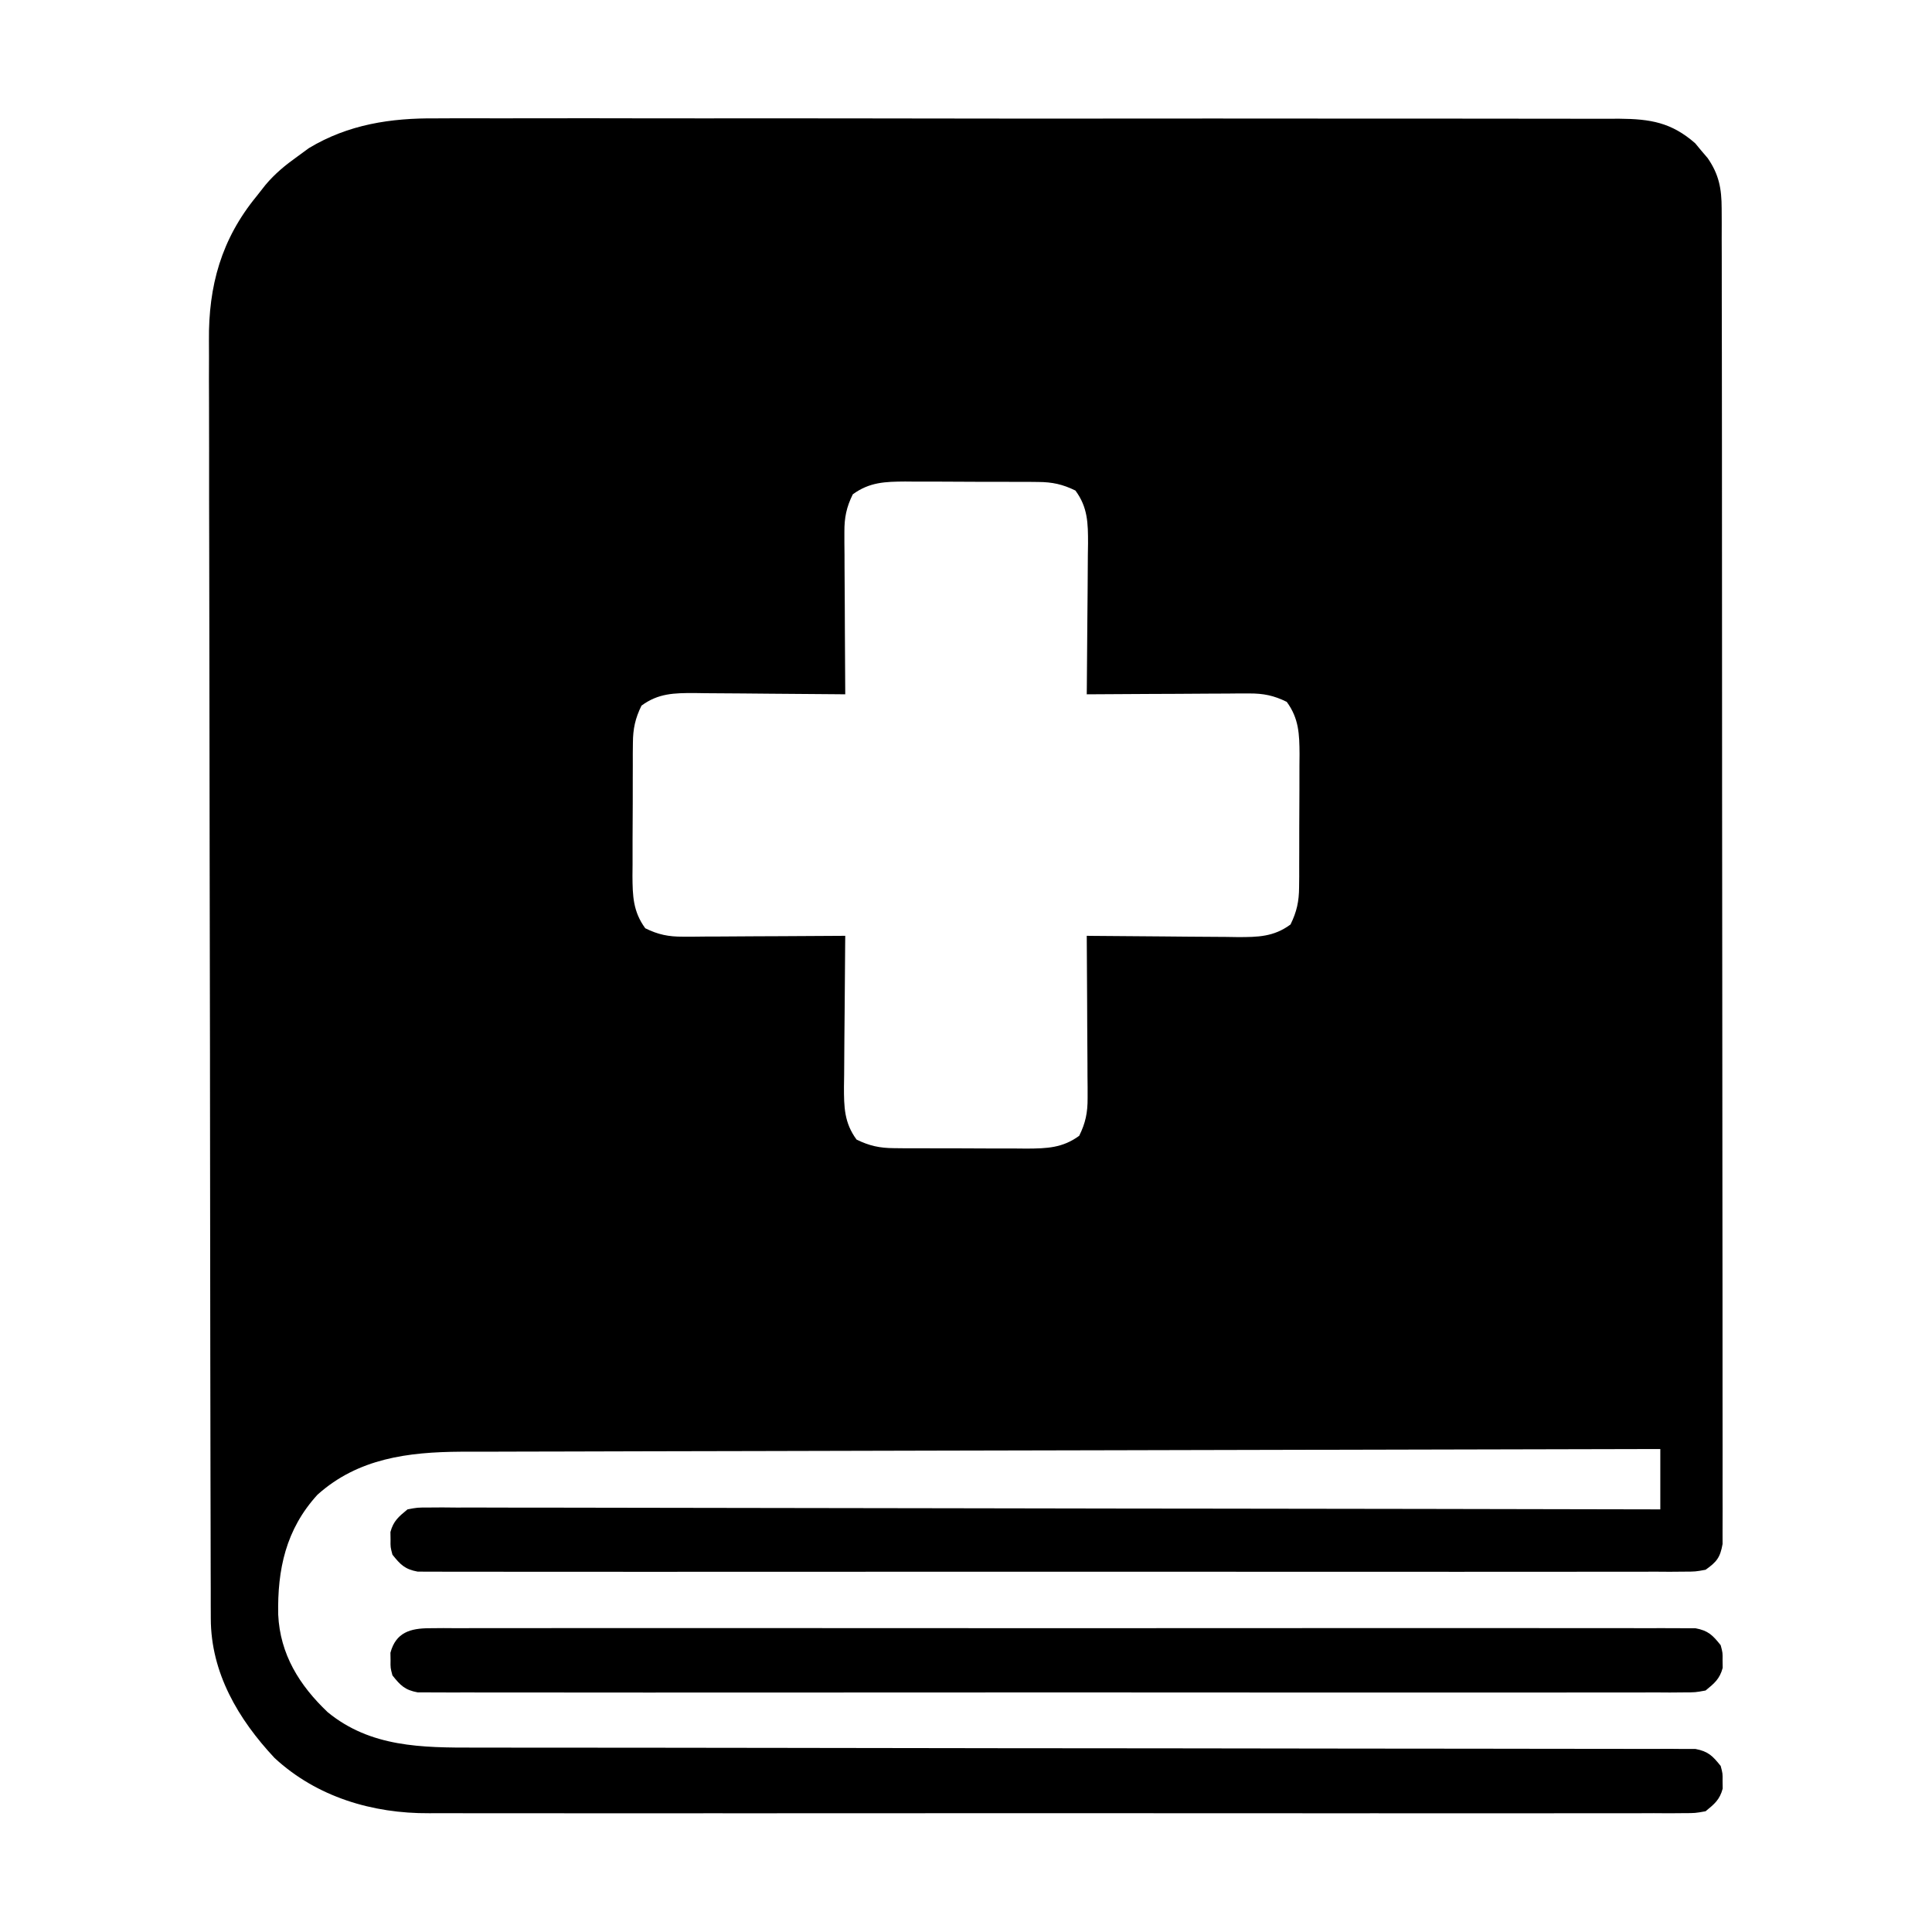
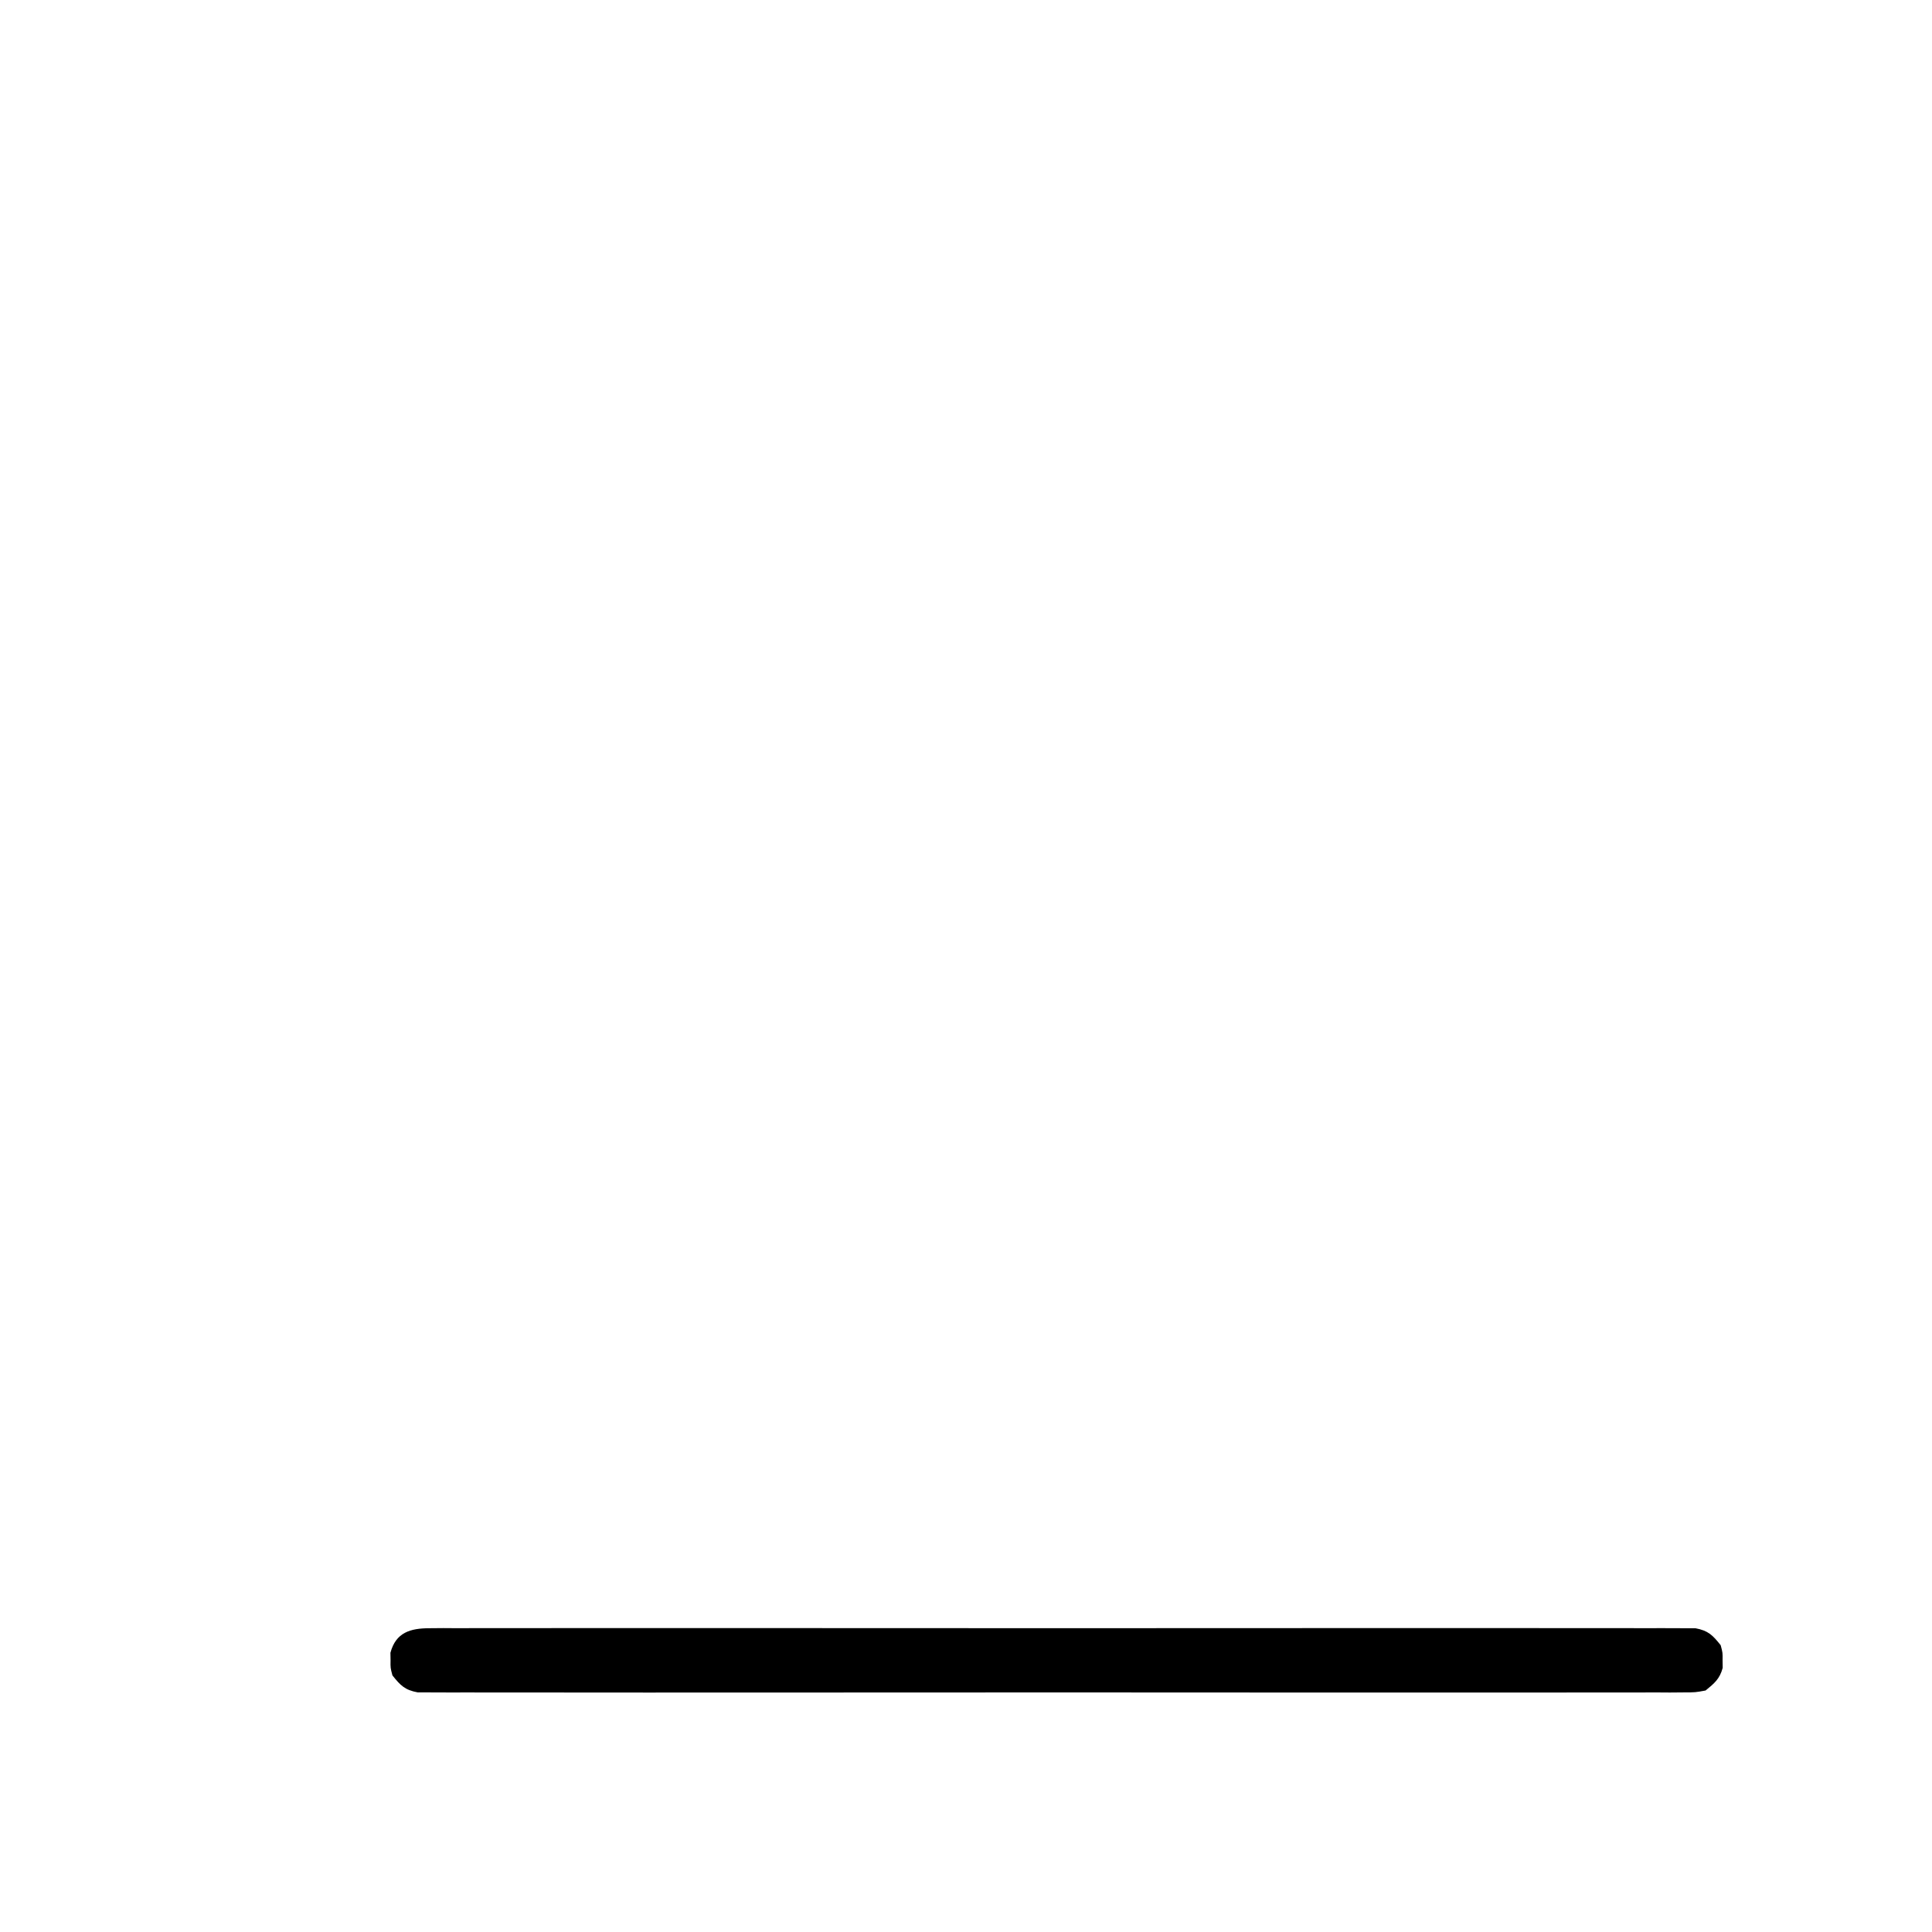
<svg xmlns="http://www.w3.org/2000/svg" width="512px" height="512px" viewBox="0 0 512 512">
  <g id="surface1">
-     <path style=" stroke:none;fill-rule:nonzero;fill:rgb(0%,0%,0%);fill-opacity:1;" d="M 115.582 31.371 C 116.984 31.367 118.383 31.359 119.785 31.352 C 123.59 31.332 127.395 31.344 131.199 31.359 C 135.32 31.375 139.441 31.359 143.562 31.348 C 151.613 31.328 159.664 31.336 167.715 31.355 C 174.262 31.371 180.805 31.375 187.348 31.371 C 188.281 31.371 189.215 31.367 190.18 31.367 C 192.074 31.367 193.973 31.367 195.871 31.367 C 212.613 31.355 229.359 31.375 246.102 31.402 C 262.34 31.434 278.574 31.438 294.812 31.422 C 312.516 31.406 330.219 31.402 347.926 31.422 C 349.812 31.422 351.699 31.426 353.586 31.426 C 354.98 31.426 354.98 31.426 356.402 31.43 C 362.941 31.434 369.477 31.43 376.016 31.426 C 383.98 31.418 391.945 31.422 399.91 31.449 C 403.973 31.461 408.035 31.469 412.094 31.457 C 415.816 31.445 419.535 31.453 423.254 31.477 C 425.234 31.484 427.211 31.473 429.191 31.461 C 437.348 31.535 442.934 32.438 449.242 37.965 C 449.781 38.617 450.32 39.266 450.875 39.938 C 451.43 40.586 451.984 41.234 452.555 41.902 C 455.562 46.266 456.25 50.023 456.258 55.273 C 456.266 56.547 456.27 57.816 456.277 59.129 C 456.273 60.535 456.27 61.945 456.266 63.355 C 456.27 64.855 456.277 66.352 456.281 67.852 C 456.293 71.973 456.293 76.09 456.289 80.211 C 456.289 84.652 456.301 89.094 456.312 93.539 C 456.328 102.242 456.332 110.945 456.336 119.648 C 456.336 126.719 456.34 133.789 456.344 140.859 C 456.363 160.898 456.371 180.938 456.371 200.973 C 456.371 202.055 456.371 203.133 456.371 204.246 C 456.371 205.328 456.371 206.41 456.371 207.527 C 456.371 225.07 456.391 242.613 456.418 260.156 C 456.445 278.16 456.461 296.164 456.457 314.168 C 456.457 324.281 456.461 334.391 456.484 344.504 C 456.504 353.109 456.508 361.715 456.492 370.324 C 456.488 374.715 456.488 379.109 456.504 383.504 C 456.52 387.523 456.516 391.539 456.5 395.559 C 456.496 397.016 456.5 398.473 456.512 399.93 C 456.523 401.902 456.512 403.879 456.496 405.852 C 456.5 407.5 456.5 407.5 456.5 409.18 C 455.867 412.754 454.953 413.918 452 416 C 449.301 416.5 449.301 416.5 446.148 416.504 C 444.941 416.516 443.738 416.523 442.5 416.535 C 441.16 416.527 439.824 416.516 438.484 416.508 C 437.066 416.512 435.648 416.52 434.227 416.527 C 430.32 416.543 426.418 416.535 422.512 416.523 C 418.301 416.516 414.09 416.527 409.883 416.539 C 401.633 416.555 393.383 416.555 385.133 416.543 C 378.43 416.531 371.727 416.531 365.027 416.535 C 364.074 416.535 363.121 416.535 362.137 416.539 C 360.203 416.539 358.266 416.539 356.328 416.539 C 338.164 416.551 320 416.539 301.836 416.52 C 286.242 416.5 270.648 416.504 255.055 416.52 C 236.957 416.543 218.859 416.551 200.762 416.539 C 198.832 416.539 196.902 416.535 194.973 416.535 C 193.551 416.535 193.551 416.535 192.098 416.535 C 185.402 416.531 178.703 416.535 172.008 416.547 C 163.852 416.555 155.691 416.555 147.535 416.531 C 143.367 416.523 139.203 416.516 135.039 416.531 C 131.23 416.543 127.422 416.535 123.613 416.516 C 122.23 416.512 120.852 416.512 119.469 416.523 C 117.598 416.535 115.727 416.52 113.852 416.504 C 112.293 416.504 112.293 416.504 110.699 416.5 C 107.305 415.871 106.121 414.664 104 412 C 103.469 410 103.469 410 103.5 408 C 103.488 407.34 103.48 406.68 103.469 406 C 104.246 403.074 105.68 401.906 108 400 C 110.625 399.504 110.625 399.504 113.676 399.508 C 114.84 399.5 116.008 399.492 117.207 399.484 C 118.484 399.496 119.766 399.508 121.086 399.52 C 122.457 399.516 123.832 399.516 125.203 399.508 C 128.98 399.5 132.758 399.516 136.531 399.535 C 140.602 399.555 144.676 399.547 148.746 399.543 C 155.801 399.543 162.855 399.555 169.906 399.578 C 180.105 399.609 190.305 399.621 200.508 399.625 C 217.055 399.633 233.602 399.66 250.148 399.699 C 266.223 399.734 282.297 399.762 298.375 399.781 C 299.859 399.781 299.859 399.781 301.375 399.785 C 306.344 399.789 311.316 399.793 316.285 399.797 C 357.523 399.84 398.762 399.91 440 400 C 440 394.719 440 389.441 440 384 C 398.418 384.082 356.84 384.176 315.258 384.281 C 310.344 384.293 305.434 384.305 300.523 384.316 C 299.543 384.32 298.566 384.324 297.559 384.324 C 281.738 384.363 265.914 384.398 250.094 384.426 C 233.852 384.457 217.613 384.496 201.371 384.543 C 191.355 384.57 181.336 384.594 171.32 384.605 C 164.445 384.617 157.57 384.637 150.699 384.66 C 146.734 384.672 142.773 384.684 138.809 384.684 C 135.176 384.688 131.539 384.695 127.906 384.715 C 125.98 384.723 124.059 384.719 122.133 384.715 C 108.211 384.805 94.891 386.449 84.125 396.125 C 75.734 405.316 73.5 415.922 73.727 427.883 C 74.215 438.406 79.34 446.625 86.844 453.75 C 98.223 463.078 111.844 463.148 125.844 463.133 C 127.25 463.133 128.656 463.137 130.062 463.137 C 133.109 463.141 136.16 463.145 139.207 463.145 C 144.168 463.141 149.129 463.145 154.09 463.152 C 161.289 463.16 168.488 463.164 175.691 463.168 C 187.066 463.176 198.445 463.191 209.82 463.211 C 213.715 463.215 217.609 463.223 221.504 463.23 C 222.477 463.23 223.449 463.23 224.449 463.234 C 235.516 463.25 246.582 463.27 257.648 463.281 C 258.66 463.285 259.672 463.285 260.711 463.289 C 277.121 463.309 293.531 463.32 309.938 463.328 C 326.785 463.336 343.633 463.359 360.477 463.395 C 370.871 463.418 381.262 463.426 391.656 463.422 C 398.77 463.418 405.887 463.43 413 463.453 C 417.109 463.465 421.215 463.469 425.324 463.461 C 429.082 463.449 432.84 463.457 436.594 463.48 C 438.605 463.488 440.613 463.477 442.621 463.461 C 443.809 463.473 444.996 463.484 446.219 463.496 C 447.246 463.496 448.273 463.496 449.332 463.496 C 452.703 464.133 453.887 465.355 456 468 C 456.531 470 456.531 470 456.5 472 C 456.512 472.66 456.52 473.32 456.531 474 C 455.754 476.934 454.336 478.094 452 480 C 449.266 480.5 449.266 480.5 446.059 480.504 C 444.227 480.52 444.227 480.52 442.352 480.535 C 440.992 480.527 439.633 480.516 438.273 480.508 C 436.832 480.512 435.391 480.52 433.945 480.527 C 429.977 480.543 426.008 480.535 422.035 480.523 C 417.758 480.516 413.477 480.527 409.199 480.539 C 400.809 480.555 392.422 480.555 384.035 480.543 C 377.211 480.531 370.391 480.531 363.57 480.535 C 362.602 480.535 361.633 480.535 360.633 480.539 C 358.66 480.539 356.691 480.539 354.719 480.539 C 336.223 480.551 317.727 480.539 299.23 480.52 C 283.371 480.5 267.508 480.504 251.648 480.52 C 233.23 480.543 214.812 480.551 196.398 480.539 C 194.43 480.539 192.465 480.535 190.5 480.535 C 189.047 480.535 189.047 480.535 187.566 480.535 C 180.762 480.531 173.957 480.535 167.148 480.547 C 158.848 480.555 150.543 480.555 142.238 480.531 C 138.004 480.523 133.77 480.516 129.535 480.531 C 125.652 480.543 121.77 480.535 117.887 480.516 C 116.488 480.512 115.09 480.512 113.691 480.523 C 98.754 480.617 83.953 476.242 72.75 465.871 C 63.129 455.586 55.895 443.328 55.863 428.957 C 55.859 427.715 55.852 426.469 55.848 425.184 C 55.848 423.797 55.848 422.414 55.848 421.027 C 55.844 419.559 55.836 418.09 55.832 416.621 C 55.82 412.578 55.816 408.531 55.812 404.488 C 55.805 400.129 55.793 395.77 55.781 391.41 C 55.758 380.879 55.742 370.344 55.73 359.812 C 55.727 356.836 55.723 353.859 55.719 350.883 C 55.691 332.395 55.672 313.906 55.66 295.418 C 55.656 291.133 55.652 286.852 55.648 282.566 C 55.648 281.504 55.648 280.438 55.648 279.344 C 55.637 262.113 55.602 244.883 55.559 227.656 C 55.52 209.957 55.492 192.262 55.488 174.562 C 55.484 164.629 55.473 154.695 55.441 144.766 C 55.414 136.301 55.402 127.84 55.414 119.375 C 55.418 115.062 55.414 110.75 55.391 106.434 C 55.367 102.477 55.367 98.516 55.387 94.559 C 55.391 93.137 55.387 91.715 55.371 90.289 C 55.227 75.746 58.652 63.387 68 52 C 68.777 51.012 69.551 50.023 70.352 49.008 C 72.879 46 75.664 43.723 78.875 41.438 C 79.863 40.715 80.852 39.992 81.867 39.246 C 92.34 32.949 103.586 31.258 115.582 31.371 Z M 226 131 C 224.309 134.422 223.754 137.18 223.773 140.973 C 223.773 142.414 223.773 142.414 223.773 143.887 C 223.785 144.91 223.793 145.934 223.805 146.988 C 223.809 148.574 223.809 148.574 223.812 150.195 C 223.824 153.566 223.848 156.941 223.875 160.312 C 223.887 162.602 223.895 164.891 223.902 167.18 C 223.926 172.789 223.957 178.395 224 184 C 223.41 183.992 222.824 183.988 222.219 183.98 C 216.086 183.914 209.953 183.867 203.82 183.836 C 201.535 183.82 199.246 183.801 196.961 183.773 C 193.668 183.738 190.379 183.719 187.086 183.707 C 186.066 183.691 185.047 183.676 184 183.66 C 178.66 183.66 174.461 183.707 170 187 C 168.34 190.379 167.746 193.137 167.727 196.879 C 167.715 197.82 167.707 198.762 167.695 199.73 C 167.699 200.734 167.699 201.742 167.699 202.777 C 167.695 203.82 167.691 204.867 167.688 205.941 C 167.68 208.145 167.68 210.352 167.684 212.555 C 167.688 215.922 167.664 219.289 167.637 222.652 C 167.637 224.801 167.637 226.945 167.637 229.09 C 167.629 230.094 167.617 231.098 167.609 232.129 C 167.645 237.422 167.758 241.57 171 246 C 174.422 247.691 177.18 248.246 180.973 248.227 C 181.934 248.227 182.895 248.227 183.887 248.227 C 184.91 248.215 185.934 248.207 186.988 248.195 C 188.047 248.191 189.105 248.191 190.195 248.188 C 193.566 248.176 196.941 248.152 200.312 248.125 C 202.602 248.113 204.891 248.105 207.18 248.098 C 212.789 248.074 218.395 248.043 224 248 C 223.992 248.59 223.988 249.176 223.98 249.781 C 223.914 255.914 223.867 262.047 223.836 268.18 C 223.82 270.465 223.801 272.754 223.773 275.039 C 223.738 278.332 223.719 281.621 223.707 284.914 C 223.691 285.934 223.676 286.953 223.66 288 C 223.66 293.34 223.707 297.539 227 302 C 230.379 303.66 233.137 304.254 236.879 304.273 C 237.82 304.285 238.762 304.293 239.73 304.305 C 240.734 304.301 241.742 304.301 242.777 304.301 C 244.344 304.309 244.344 304.309 245.941 304.312 C 248.145 304.32 250.352 304.32 252.555 304.316 C 255.922 304.312 259.289 304.336 262.652 304.359 C 264.801 304.363 266.945 304.363 269.09 304.363 C 270.594 304.379 270.594 304.379 272.129 304.391 C 277.422 304.355 281.57 304.242 286 301 C 287.691 297.578 288.246 294.82 288.227 291.027 C 288.227 290.066 288.227 289.105 288.227 288.113 C 288.215 287.09 288.207 286.066 288.195 285.012 C 288.191 283.426 288.191 283.426 288.188 281.805 C 288.176 278.434 288.152 275.059 288.125 271.688 C 288.113 269.398 288.105 267.109 288.098 264.816 C 288.074 259.211 288.043 253.605 288 248 C 288.59 248.008 289.176 248.012 289.781 248.02 C 295.914 248.086 302.047 248.133 308.18 248.164 C 310.465 248.18 312.754 248.199 315.039 248.227 C 318.332 248.262 321.621 248.281 324.914 248.293 C 326.441 248.316 326.441 248.316 328 248.34 C 333.34 248.34 337.539 248.293 342 245 C 343.66 241.621 344.254 238.863 344.273 235.121 C 344.285 234.18 344.293 233.238 344.305 232.27 C 344.301 231.266 344.301 230.258 344.301 229.223 C 344.309 227.656 344.309 227.656 344.312 226.059 C 344.32 223.855 344.32 221.648 344.316 219.445 C 344.312 216.078 344.336 212.711 344.359 209.344 C 344.363 207.199 344.363 205.055 344.363 202.91 C 344.379 201.406 344.379 201.406 344.391 199.871 C 344.355 194.578 344.242 190.43 341 186 C 337.578 184.309 334.82 183.754 331.027 183.773 C 330.066 183.773 329.105 183.773 328.113 183.773 C 327.09 183.785 326.066 183.793 325.012 183.805 C 323.426 183.809 323.426 183.809 321.805 183.812 C 318.434 183.824 315.059 183.848 311.688 183.875 C 309.398 183.887 307.109 183.895 304.816 183.902 C 299.211 183.926 293.605 183.957 288 184 C 288.008 183.41 288.012 182.824 288.02 182.219 C 288.086 176.086 288.133 169.953 288.164 163.82 C 288.18 161.535 288.199 159.246 288.227 156.961 C 288.262 153.668 288.281 150.379 288.293 147.086 C 288.309 146.066 288.324 145.047 288.34 144 C 288.34 138.66 288.293 134.461 285 130 C 281.621 128.34 278.863 127.746 275.121 127.727 C 274.18 127.715 273.238 127.707 272.27 127.695 C 271.266 127.699 270.258 127.699 269.223 127.699 C 267.656 127.691 267.656 127.691 266.059 127.688 C 263.855 127.68 261.648 127.68 259.445 127.684 C 256.078 127.688 252.711 127.664 249.344 127.637 C 247.199 127.637 245.055 127.637 242.91 127.637 C 241.906 127.629 240.902 127.617 239.871 127.609 C 234.578 127.645 230.43 127.758 226 131 Z M 226 131 " />
    <path style=" stroke:none;fill-rule:nonzero;fill:rgb(0%,0%,0%);fill-opacity:1;" d="M 113.852 431.496 C 115.059 431.484 116.262 431.477 117.5 431.465 C 118.84 431.473 120.176 431.484 121.512 431.492 C 122.934 431.488 124.352 431.48 125.773 431.473 C 129.68 431.457 133.582 431.465 137.488 431.477 C 141.699 431.484 145.91 431.473 150.117 431.461 C 158.367 431.445 166.617 431.445 174.867 431.457 C 181.57 431.469 188.273 431.469 194.973 431.465 C 195.926 431.465 196.879 431.465 197.863 431.461 C 199.797 431.461 201.734 431.461 203.672 431.461 C 221.836 431.449 240 431.461 258.164 431.48 C 273.758 431.5 289.352 431.496 304.945 431.48 C 323.043 431.457 341.141 431.449 359.238 431.461 C 361.168 431.461 363.098 431.465 365.027 431.465 C 366.449 431.465 366.449 431.465 367.902 431.465 C 374.598 431.469 381.297 431.465 387.992 431.453 C 396.148 431.445 404.309 431.445 412.465 431.469 C 416.633 431.477 420.797 431.484 424.961 431.469 C 428.77 431.457 432.578 431.465 436.387 431.484 C 437.77 431.488 439.148 431.488 440.531 431.477 C 442.402 431.465 444.273 431.48 446.148 431.496 C 447.188 431.496 448.23 431.496 449.301 431.5 C 452.695 432.129 453.879 433.336 456 436 C 456.531 438 456.531 438 456.5 440 C 456.516 440.988 456.516 440.988 456.531 442 C 455.754 444.93 454.332 446.094 452 448 C 449.301 448.5 449.301 448.5 446.148 448.504 C 444.941 448.516 443.738 448.523 442.5 448.535 C 441.16 448.527 439.824 448.516 438.484 448.508 C 437.066 448.512 435.648 448.52 434.227 448.527 C 430.32 448.543 426.418 448.535 422.512 448.523 C 418.301 448.516 414.09 448.527 409.883 448.539 C 401.633 448.555 393.383 448.555 385.133 448.543 C 378.43 448.531 371.727 448.531 365.027 448.535 C 364.074 448.535 363.121 448.535 362.137 448.539 C 360.203 448.539 358.266 448.539 356.328 448.543 C 338.164 448.551 320 448.539 301.836 448.52 C 286.242 448.5 270.648 448.504 255.055 448.523 C 236.957 448.543 218.859 448.551 200.762 448.539 C 198.832 448.539 196.902 448.535 194.973 448.535 C 193.551 448.535 193.551 448.535 192.098 448.535 C 185.402 448.531 178.703 448.535 172.008 448.547 C 163.852 448.555 155.691 448.555 147.535 448.531 C 143.367 448.523 139.203 448.516 135.039 448.531 C 131.23 448.543 127.422 448.535 123.613 448.516 C 122.23 448.512 120.852 448.512 119.469 448.523 C 117.598 448.535 115.727 448.52 113.852 448.504 C 112.293 448.504 112.293 448.504 110.699 448.5 C 107.305 447.871 106.121 446.664 104 444 C 103.469 442 103.469 442 103.5 440 C 103.484 439.012 103.484 439.012 103.469 438 C 104.902 432.598 108.77 431.5 113.852 431.496 Z M 113.852 431.496 " />
  </g>
</svg>